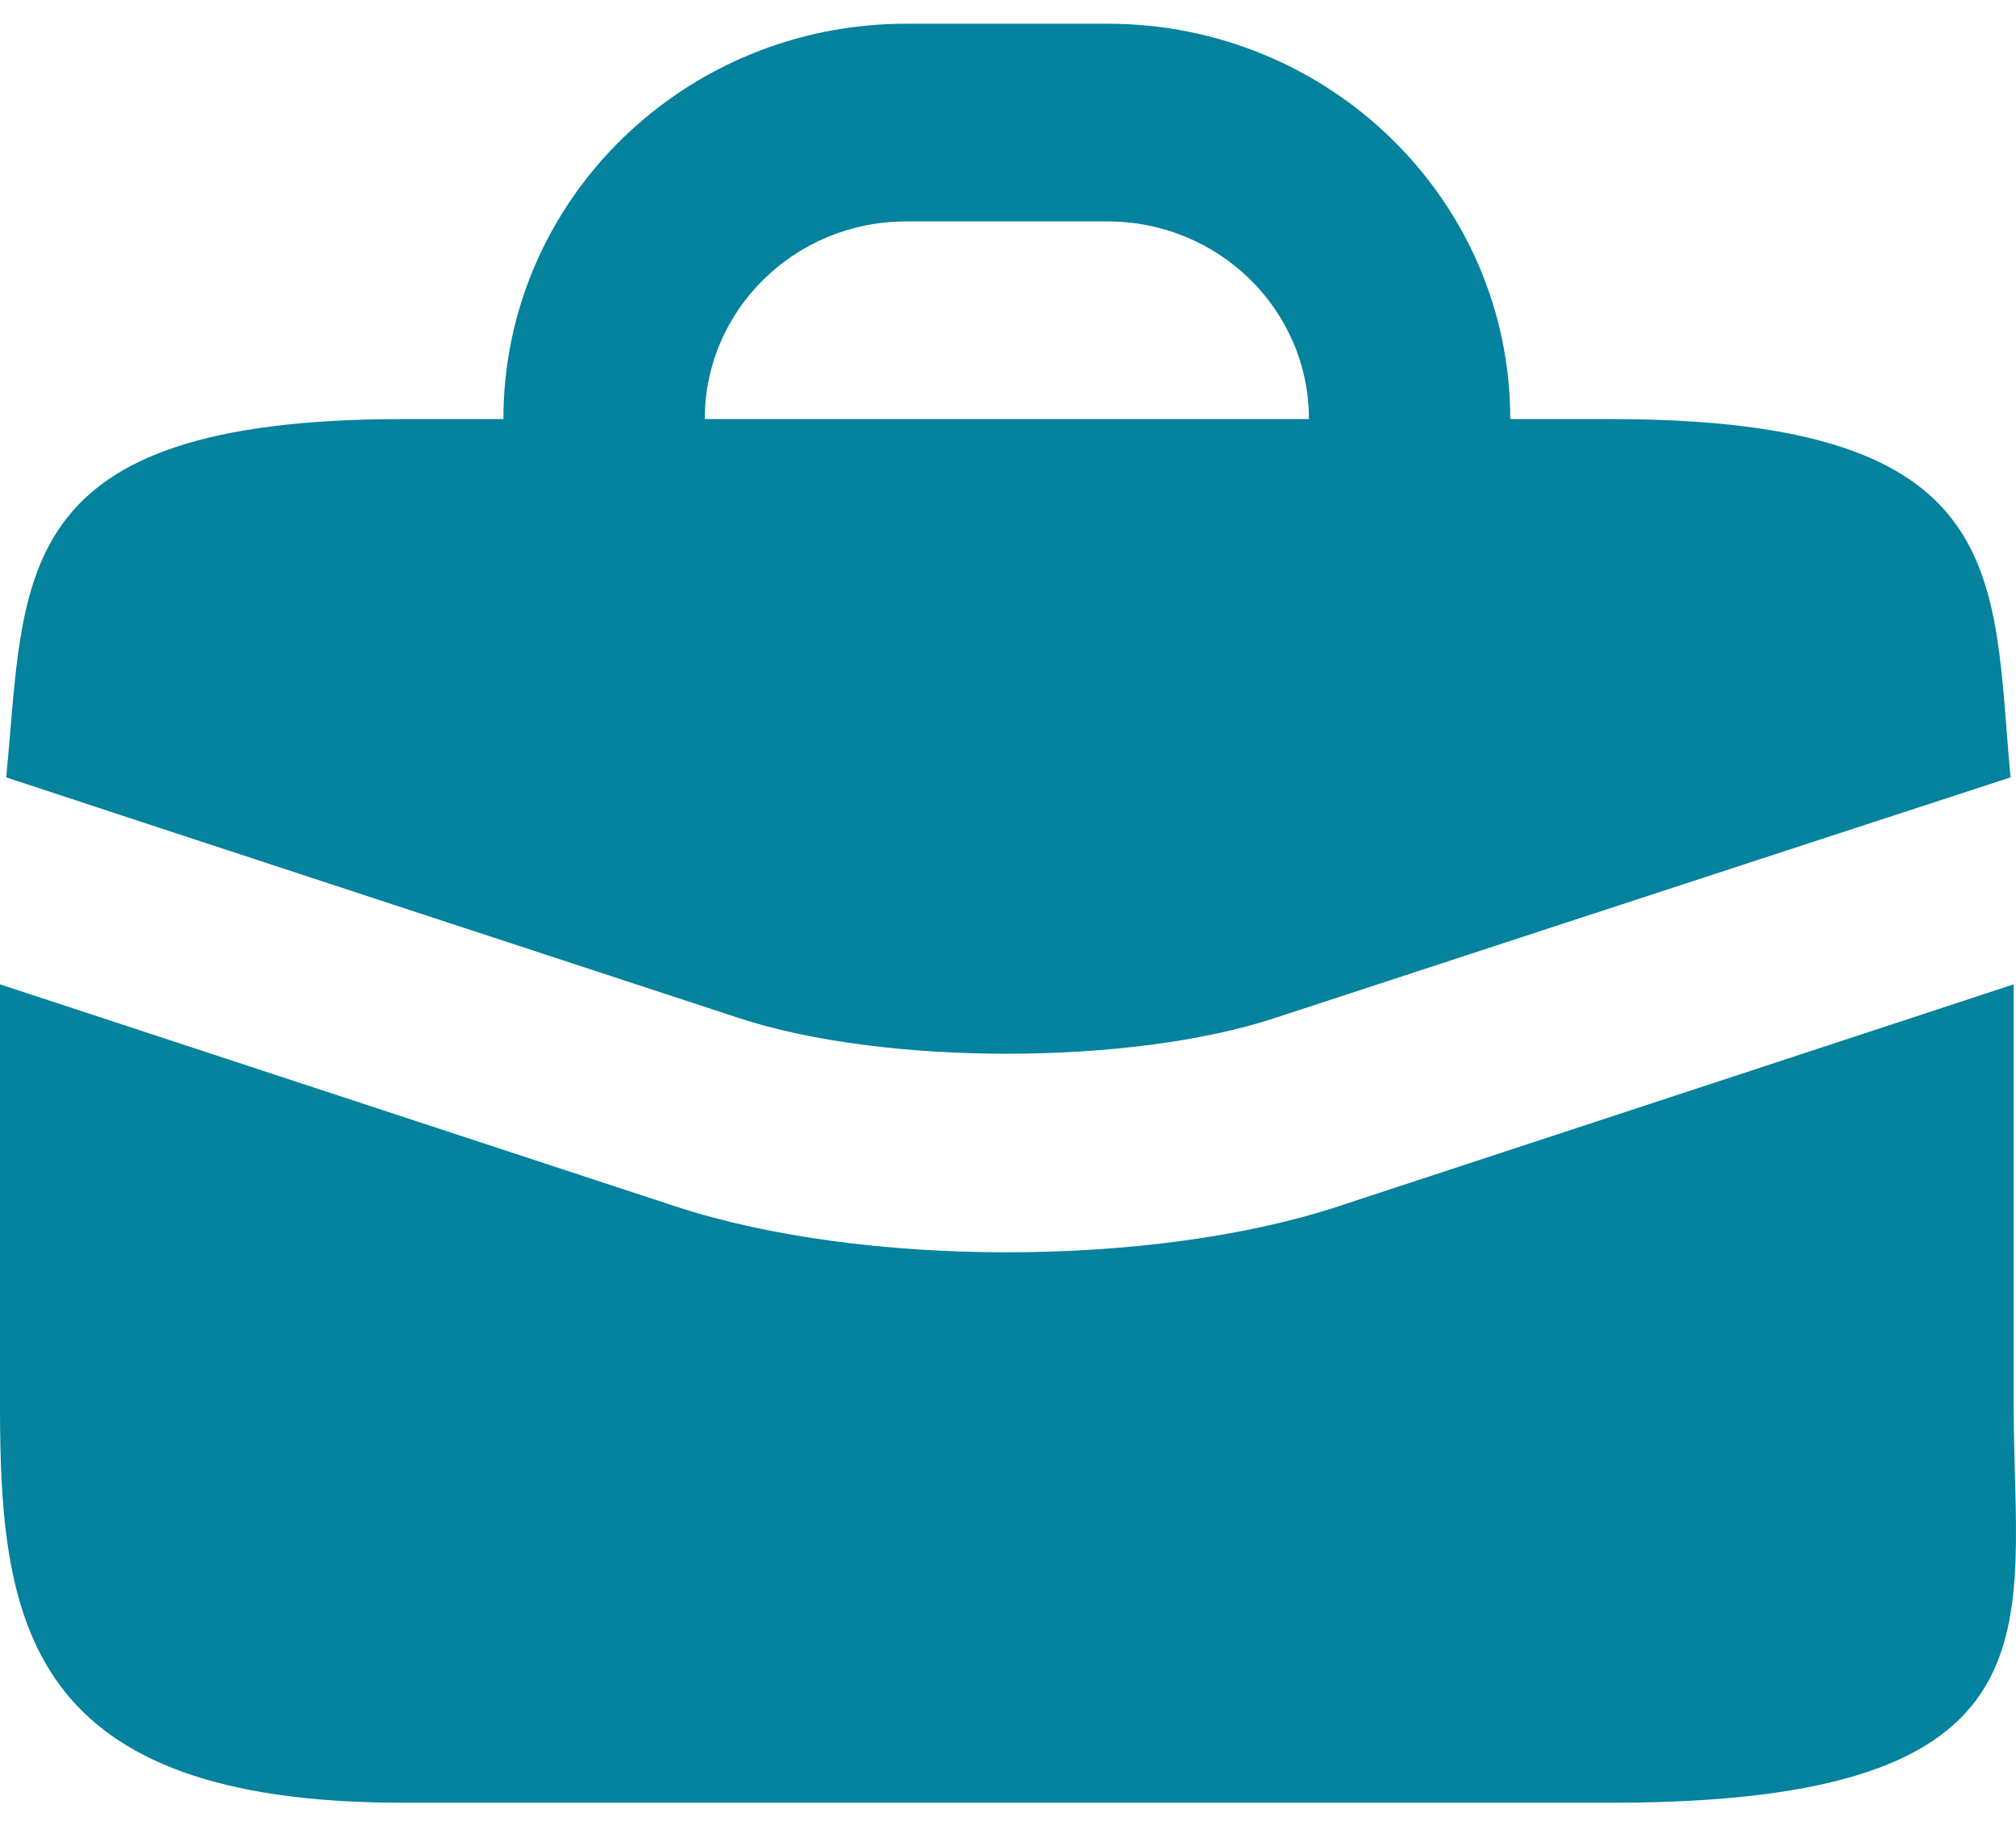
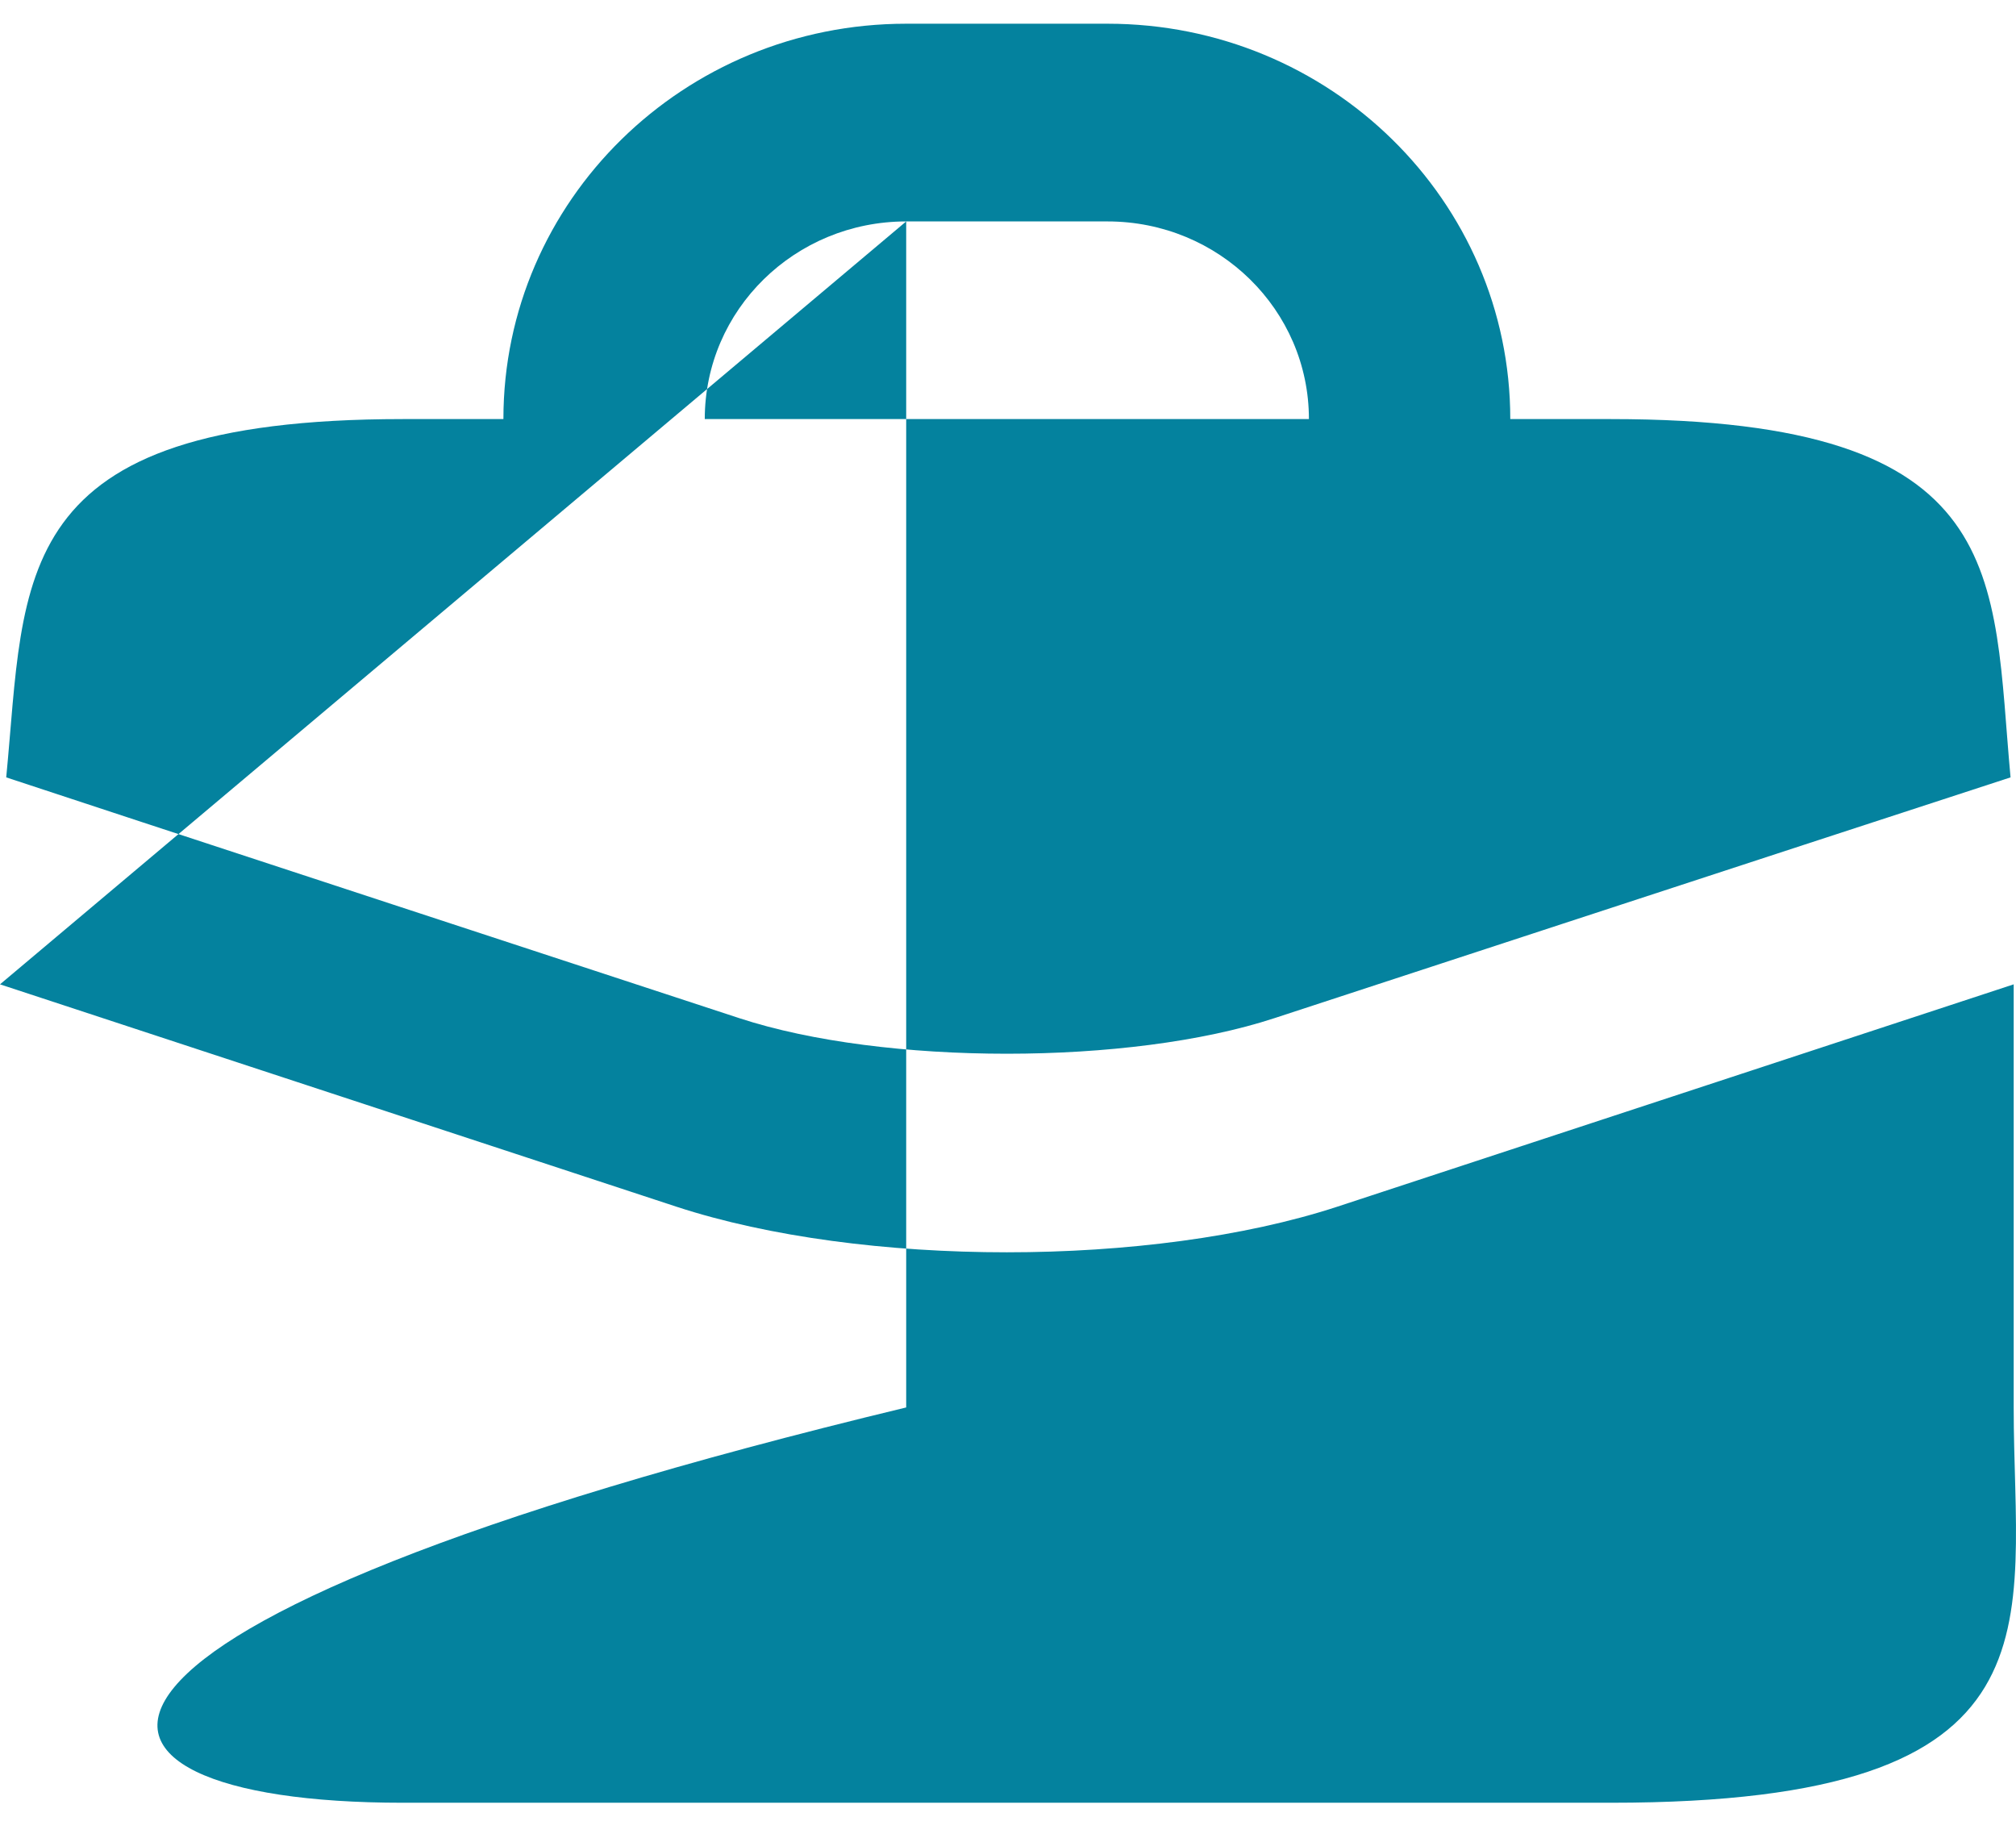
<svg xmlns="http://www.w3.org/2000/svg" width="34" height="31" viewBox="0 0 34 31" fill="none">
-   <path d="M15.283 0.4C11.531 0.4 8.49 3.385 8.49 7.067H6.792C0.105 7.067 0.433 9.727 0.105 13.109C0.965 13.397 12.47 17.17 12.47 17.17C14.907 17.969 19.054 17.969 21.491 17.17C21.491 17.17 30.29 14.287 33.908 13.109C33.594 9.714 33.961 7.067 27.169 7.067H25.471C25.471 3.385 22.43 0.4 18.679 0.4H15.283ZM15.283 3.734H18.679C20.555 3.734 22.075 5.225 22.075 7.067H11.886C11.886 5.225 13.406 3.734 15.283 3.734ZM0 16.599V23.734C0 27.415 0.487 30.4 6.792 30.4H27.169C34.933 30.4 33.961 27.415 33.961 23.734V16.599L22.552 20.349C19.419 21.374 14.542 21.374 11.409 20.349L0 16.599Z" fill="#04829E" />
+   <path d="M15.283 0.4C11.531 0.4 8.49 3.385 8.49 7.067H6.792C0.105 7.067 0.433 9.727 0.105 13.109C0.965 13.397 12.47 17.17 12.47 17.17C14.907 17.969 19.054 17.969 21.491 17.17C21.491 17.17 30.29 14.287 33.908 13.109C33.594 9.714 33.961 7.067 27.169 7.067H25.471C25.471 3.385 22.43 0.4 18.679 0.4H15.283ZM15.283 3.734H18.679C20.555 3.734 22.075 5.225 22.075 7.067H11.886C11.886 5.225 13.406 3.734 15.283 3.734ZV23.734C0 27.415 0.487 30.4 6.792 30.4H27.169C34.933 30.4 33.961 27.415 33.961 23.734V16.599L22.552 20.349C19.419 21.374 14.542 21.374 11.409 20.349L0 16.599Z" fill="#04829E" />
</svg>